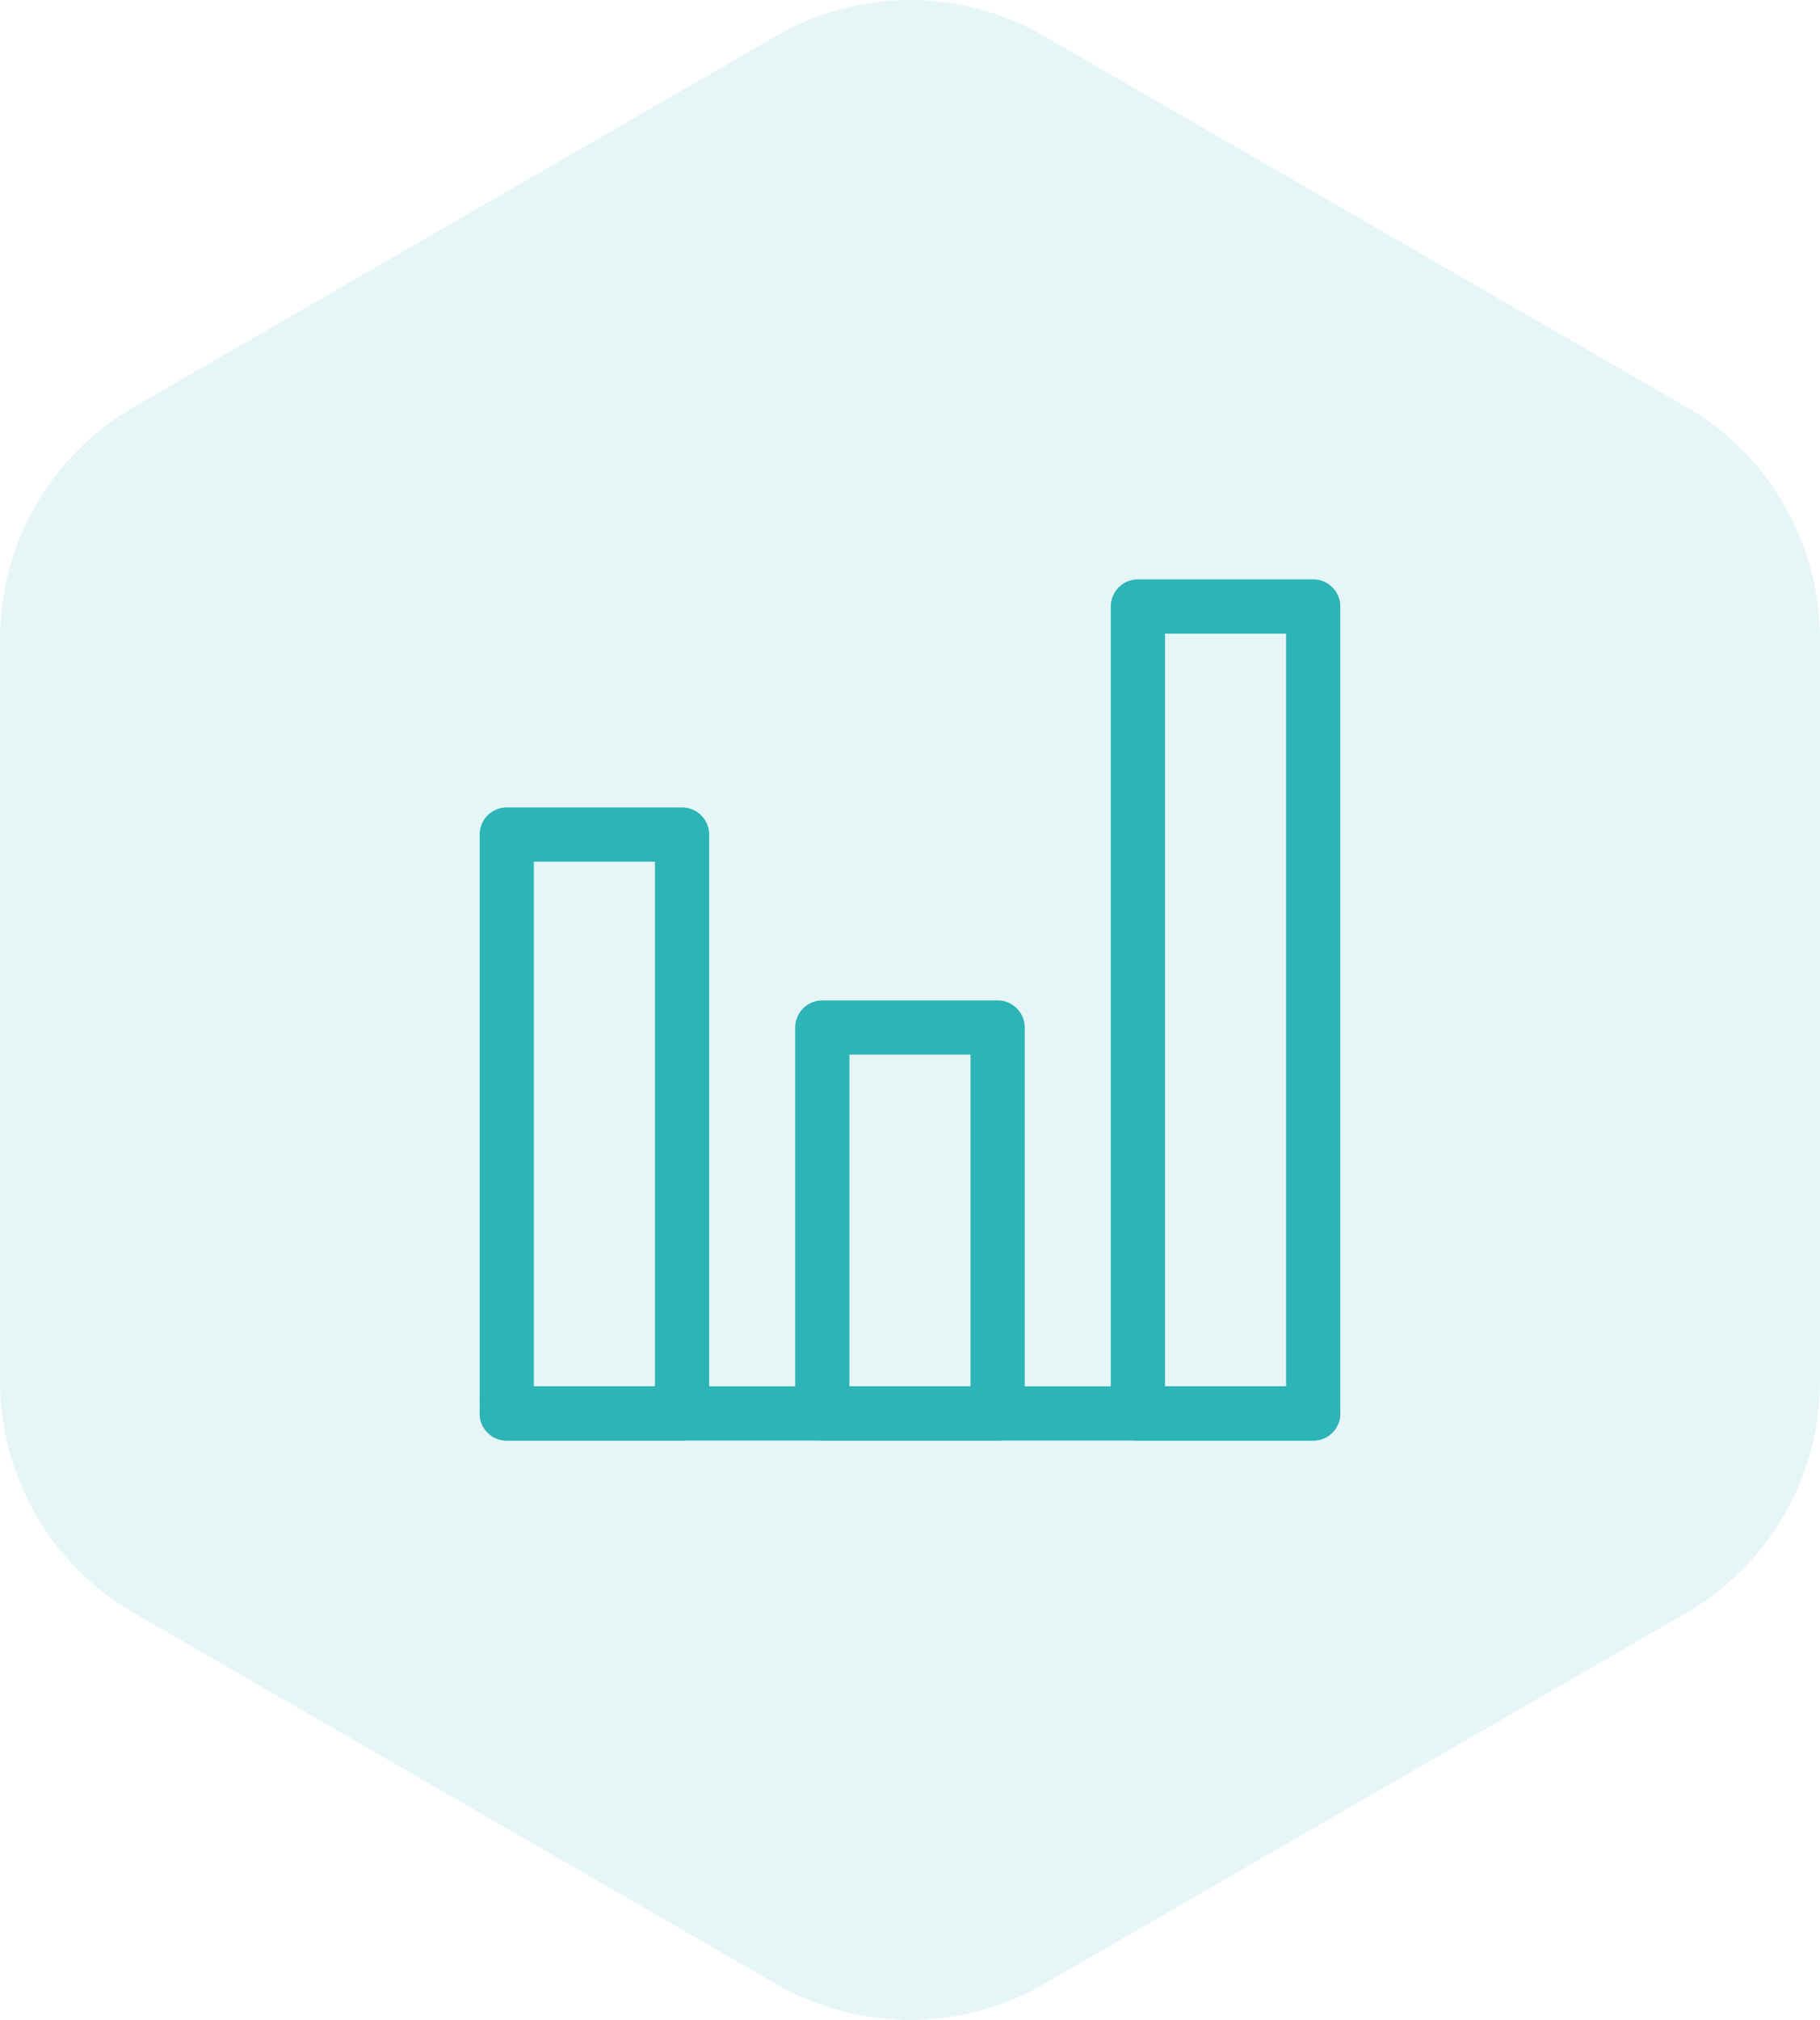
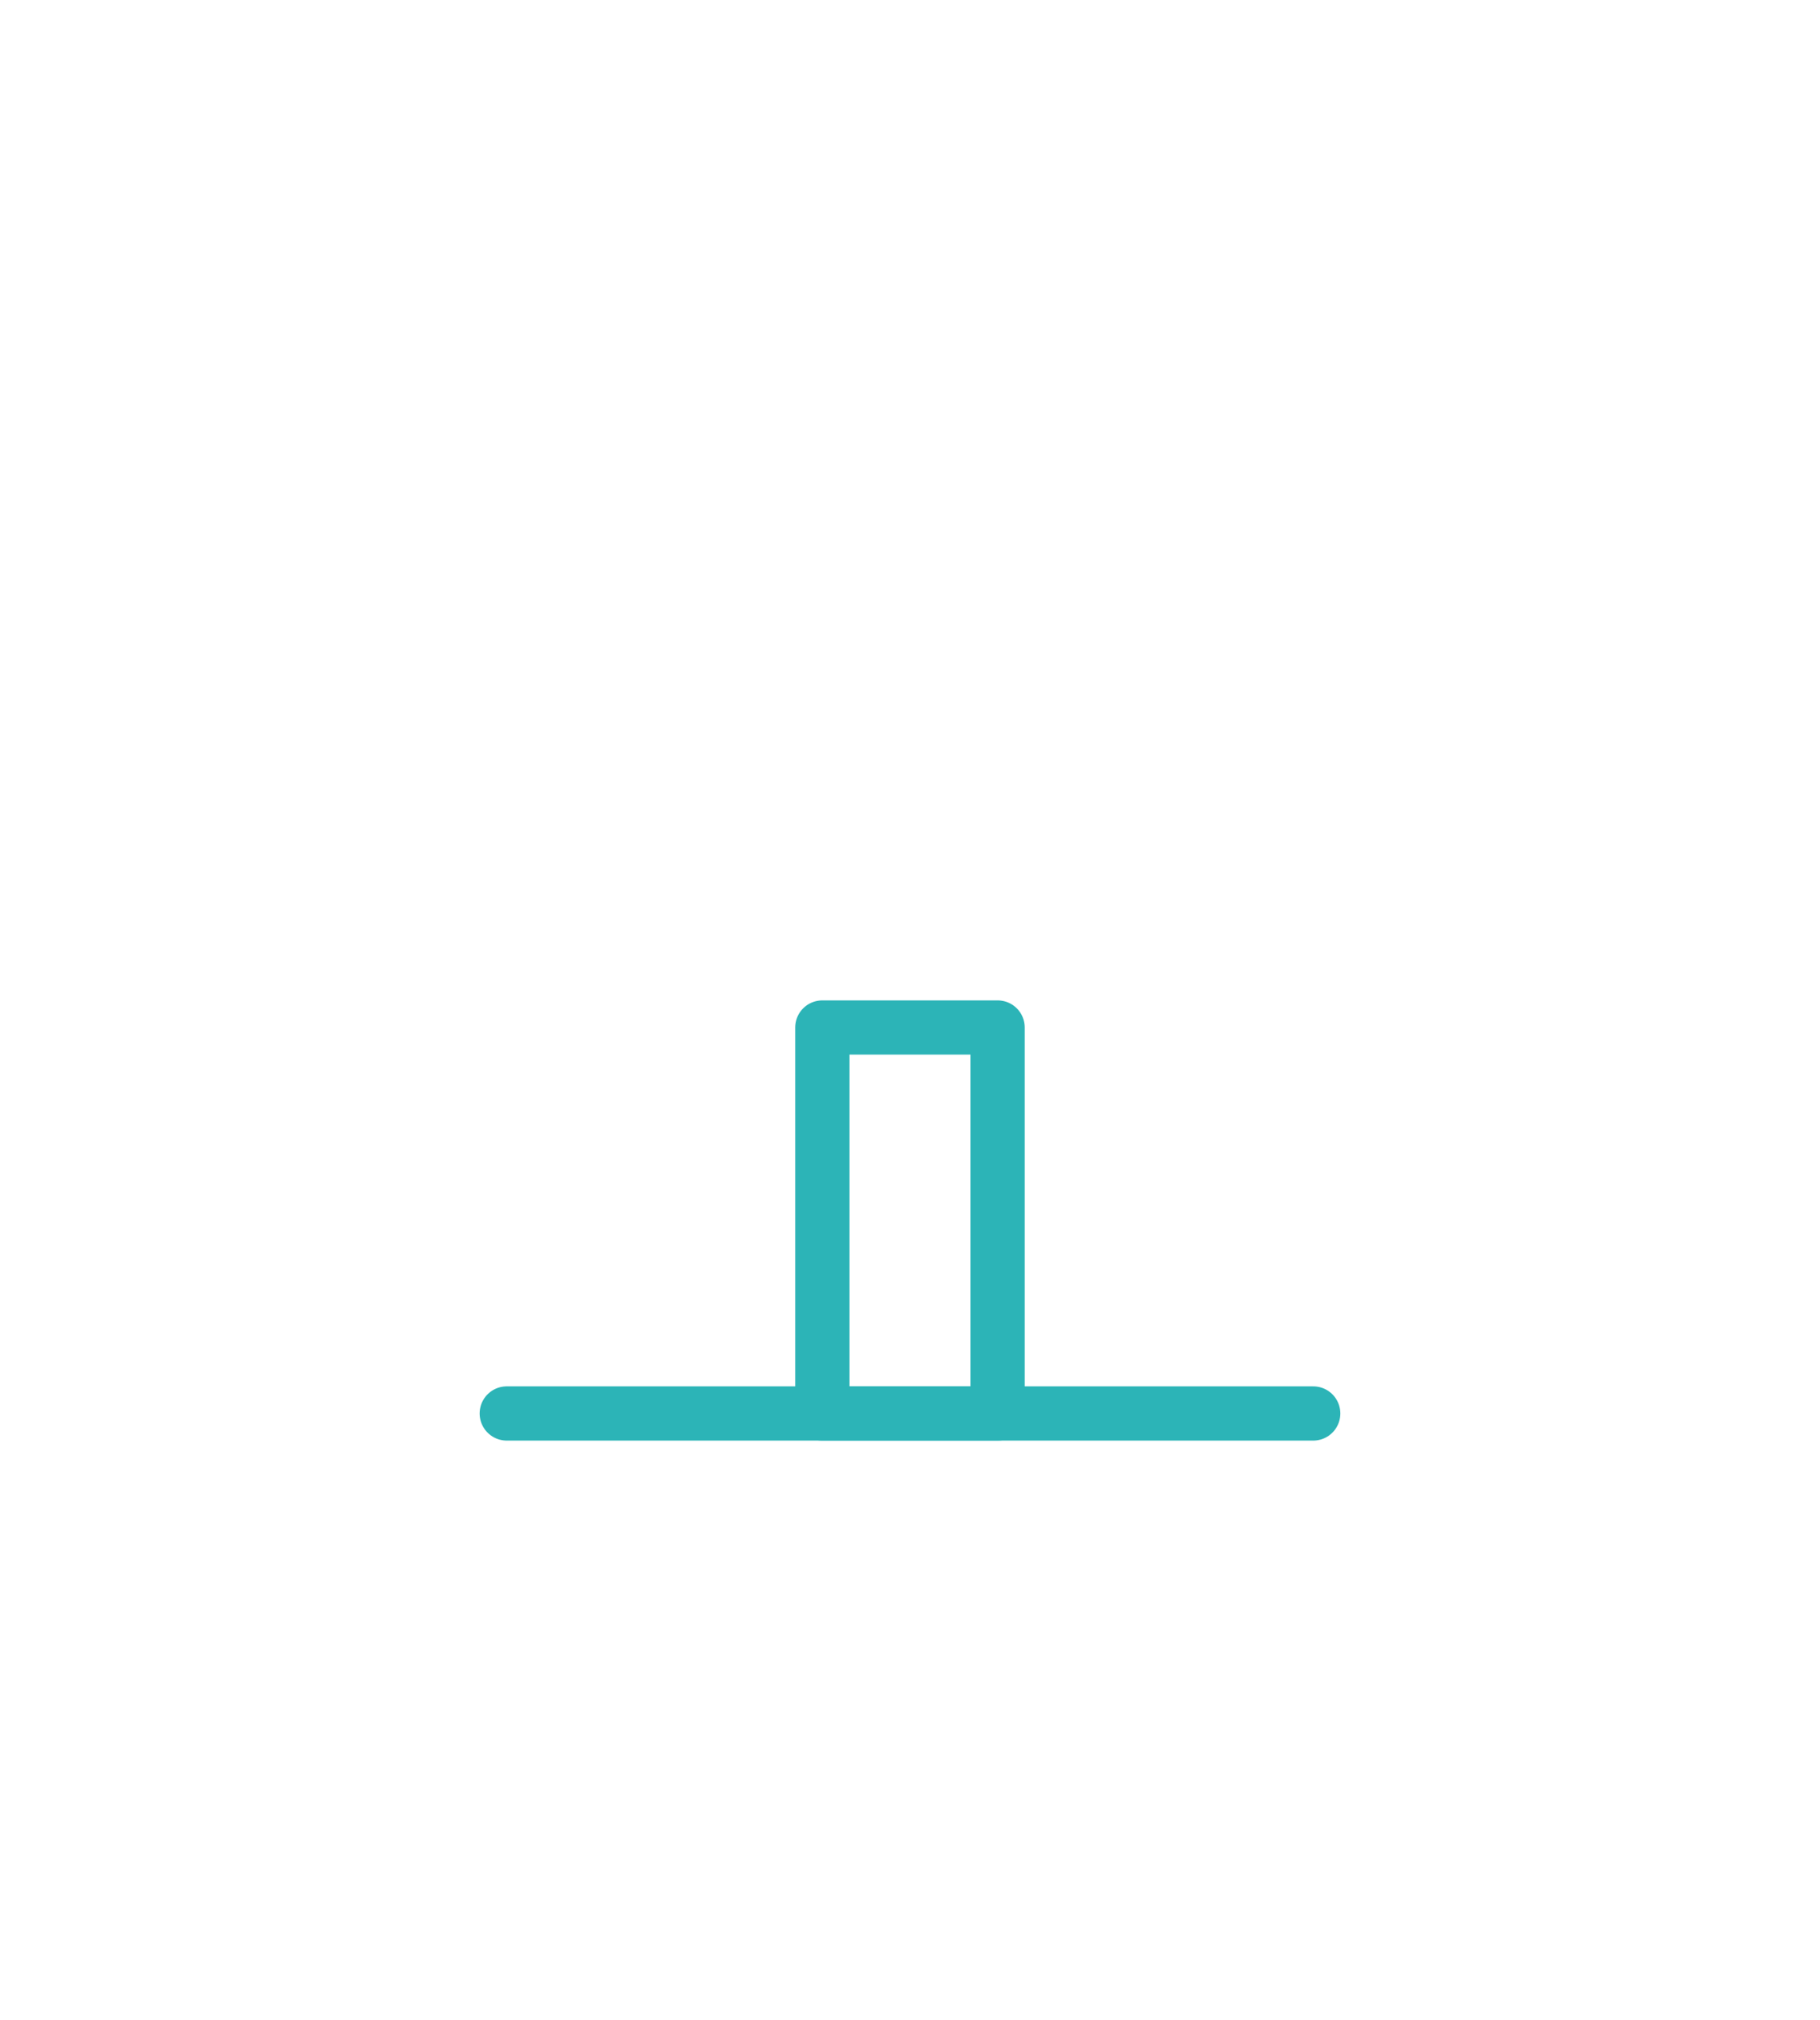
<svg xmlns="http://www.w3.org/2000/svg" width="67.166" height="74.5" viewBox="0 0 67.166 74.5">
  <defs>
    <clipPath id="clip-path">
-       <path id="Path_52551" data-name="Path 52551" d="M131.29,1.765,107.584,15.451A9.878,9.878,0,0,0,102.645,24V51.378a9.881,9.881,0,0,0,4.939,8.555L131.29,73.618a9.872,9.872,0,0,0,9.877,0l23.707-13.686a9.88,9.88,0,0,0,4.938-8.555V24a9.878,9.878,0,0,0-4.938-8.554L141.166,1.765a9.879,9.879,0,0,0-9.877,0" transform="translate(-102.645 -0.442)" fill="#2cb4b7" />
-     </clipPath>
+       </clipPath>
  </defs>
  <g id="Group_24144" data-name="Group 24144" transform="translate(-1235 -3594.11)">
    <g id="Group_23933" data-name="Group 23933" transform="translate(1235 3594.11)" opacity="0.12" clip-path="url(#clip-path)">
      <rect id="Rectangle_2800" data-name="Rectangle 2800" width="67.166" height="74.941" transform="translate(0 0)" fill="#2cb4b7" />
    </g>
    <g id="Group_24142" data-name="Group 24142" transform="translate(1253.006 3615.783)">
      <g id="Group_24143" data-name="Group 24143" transform="translate(0.695 0.695)">
        <rect id="Rectangle_2940" data-name="Rectangle 2940" width="6.47" height="14.234" transform="translate(11.646 15.528)" fill="none" stroke="#2cb4b7" stroke-linecap="round" stroke-linejoin="round" stroke-width="2" />
-         <rect id="Rectangle_2941" data-name="Rectangle 2941" width="6.47" height="21.351" transform="translate(0 8.411)" fill="none" stroke="#2cb4b7" stroke-linecap="round" stroke-linejoin="round" stroke-width="2" />
-         <rect id="Rectangle_2942" data-name="Rectangle 2942" width="6.47" height="29.763" transform="translate(23.292)" fill="none" stroke="#2cb4b7" stroke-linecap="round" stroke-linejoin="round" stroke-width="2" />
        <line id="Line_101" data-name="Line 101" x1="29.763" transform="translate(0 29.763)" fill="none" stroke="#2cb4b7" stroke-linecap="round" stroke-linejoin="round" stroke-width="2" />
      </g>
    </g>
  </g>
</svg>